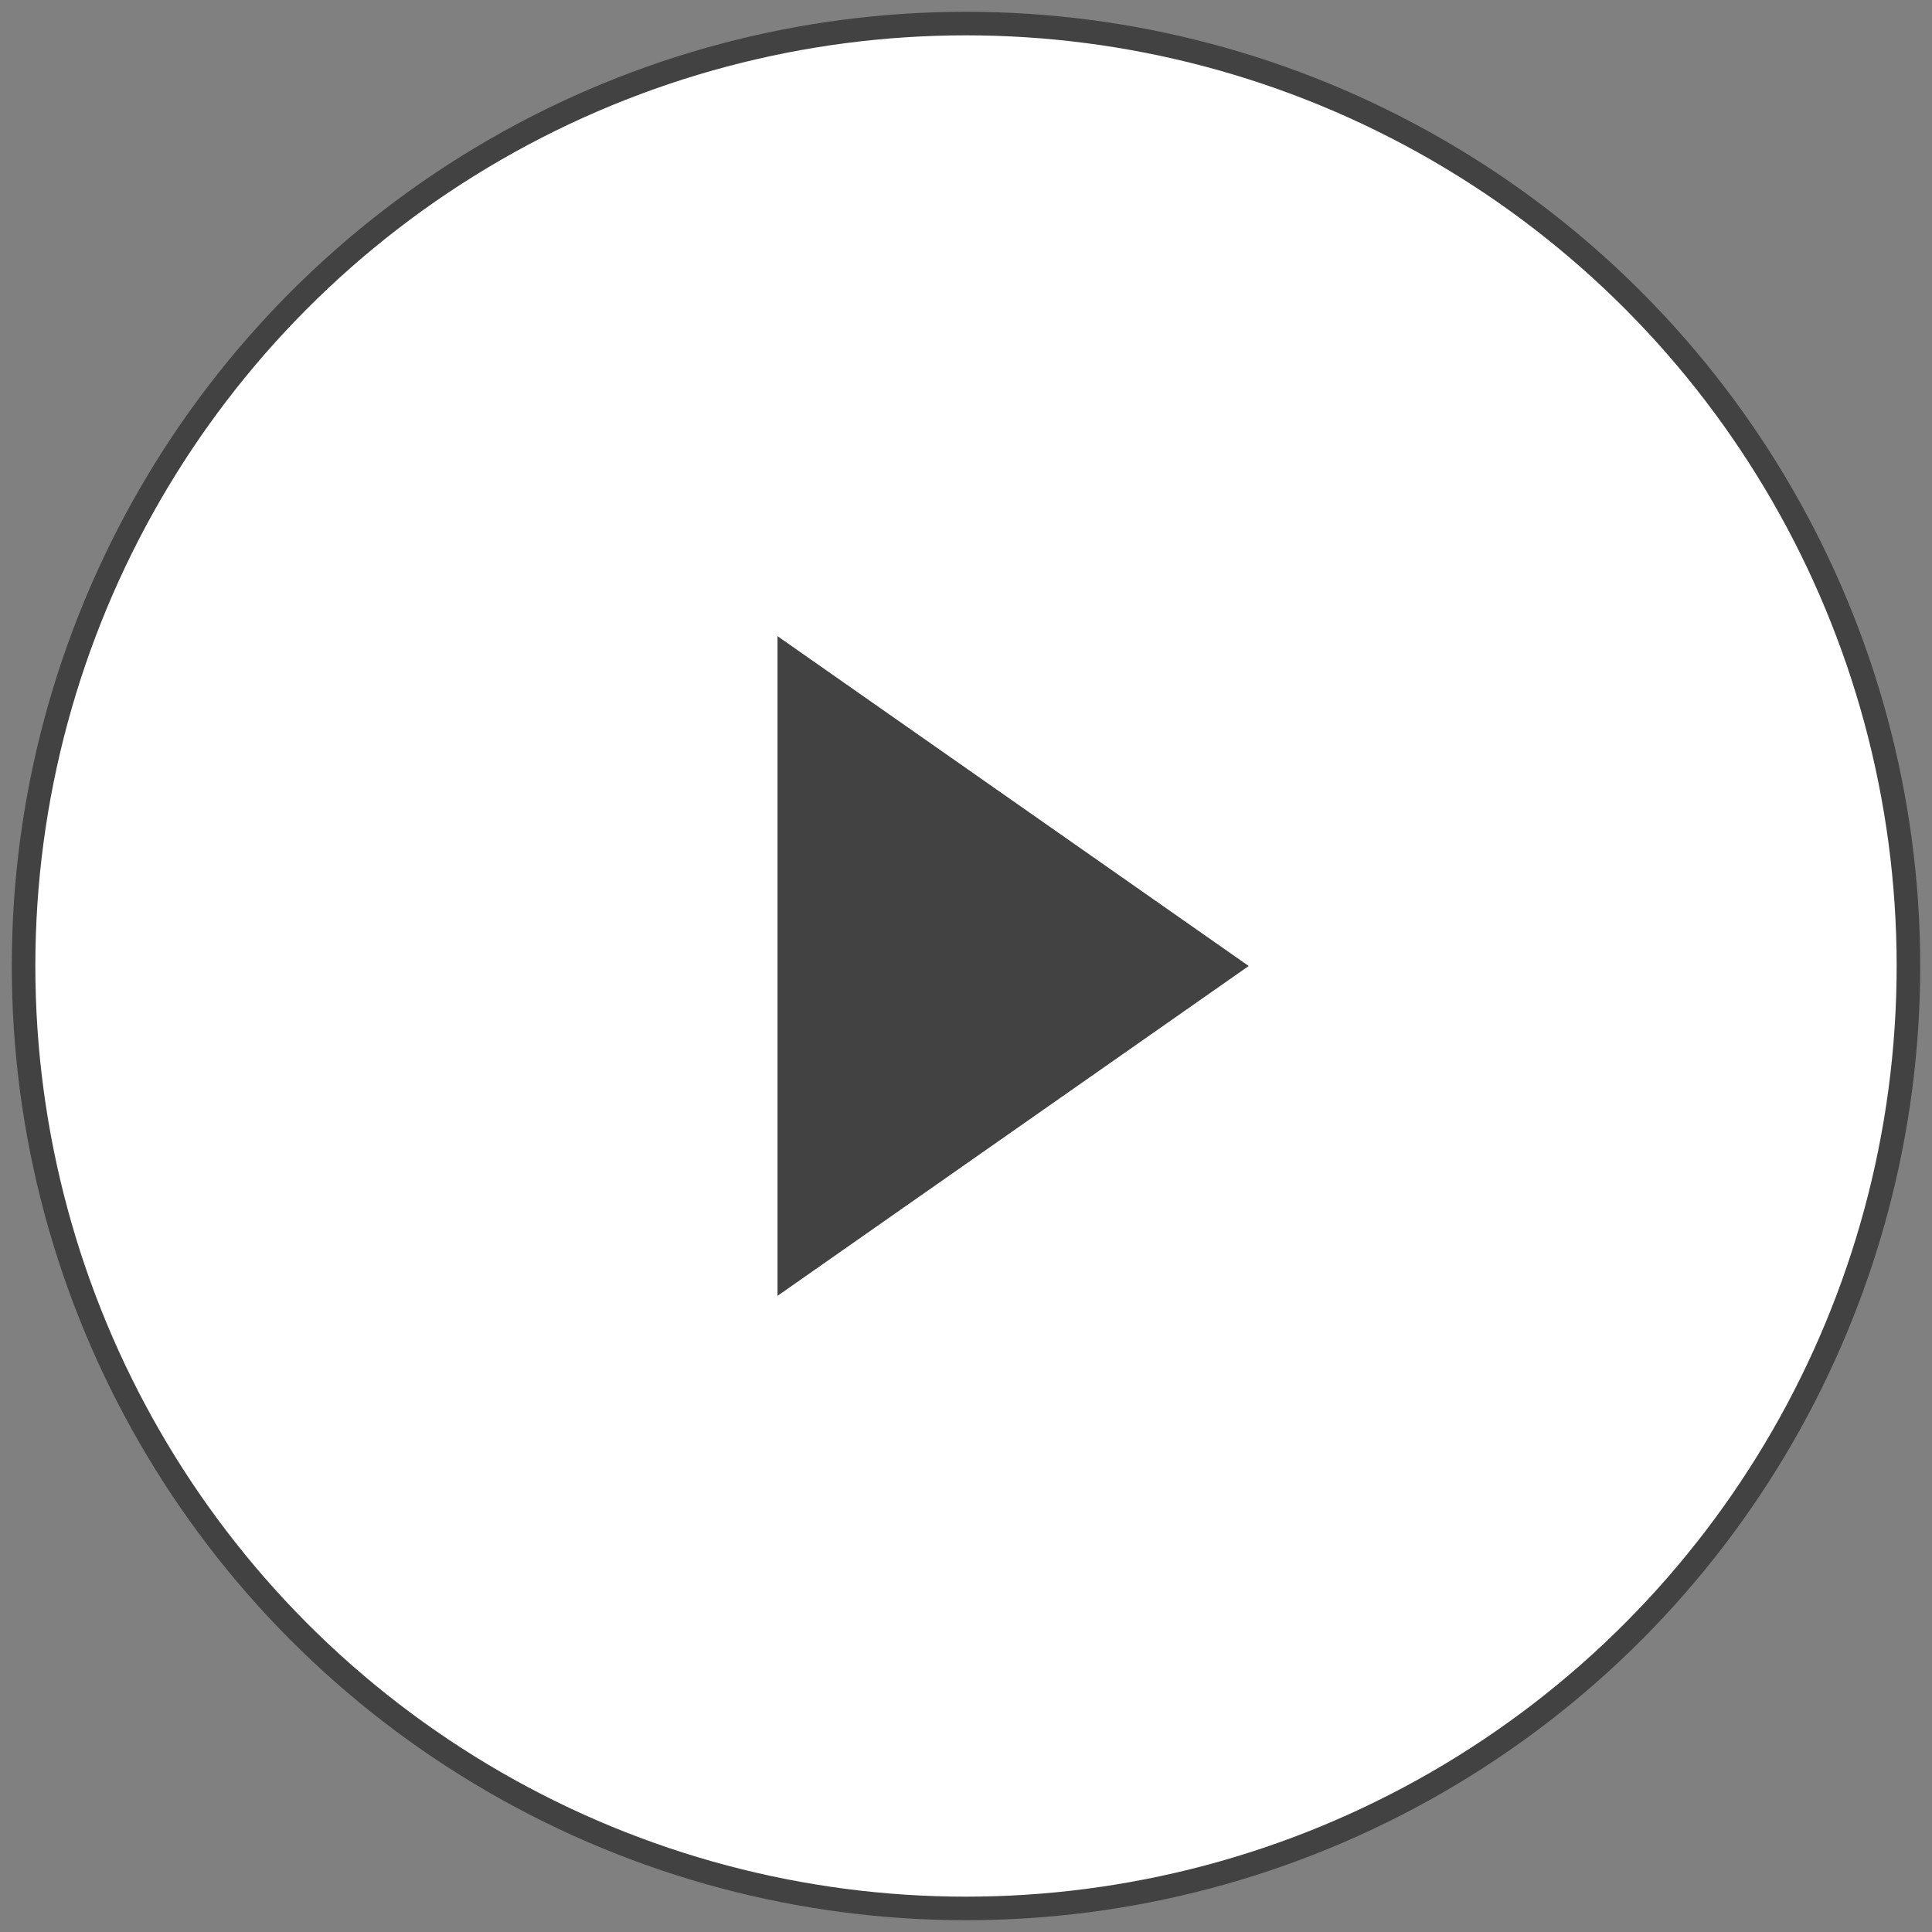
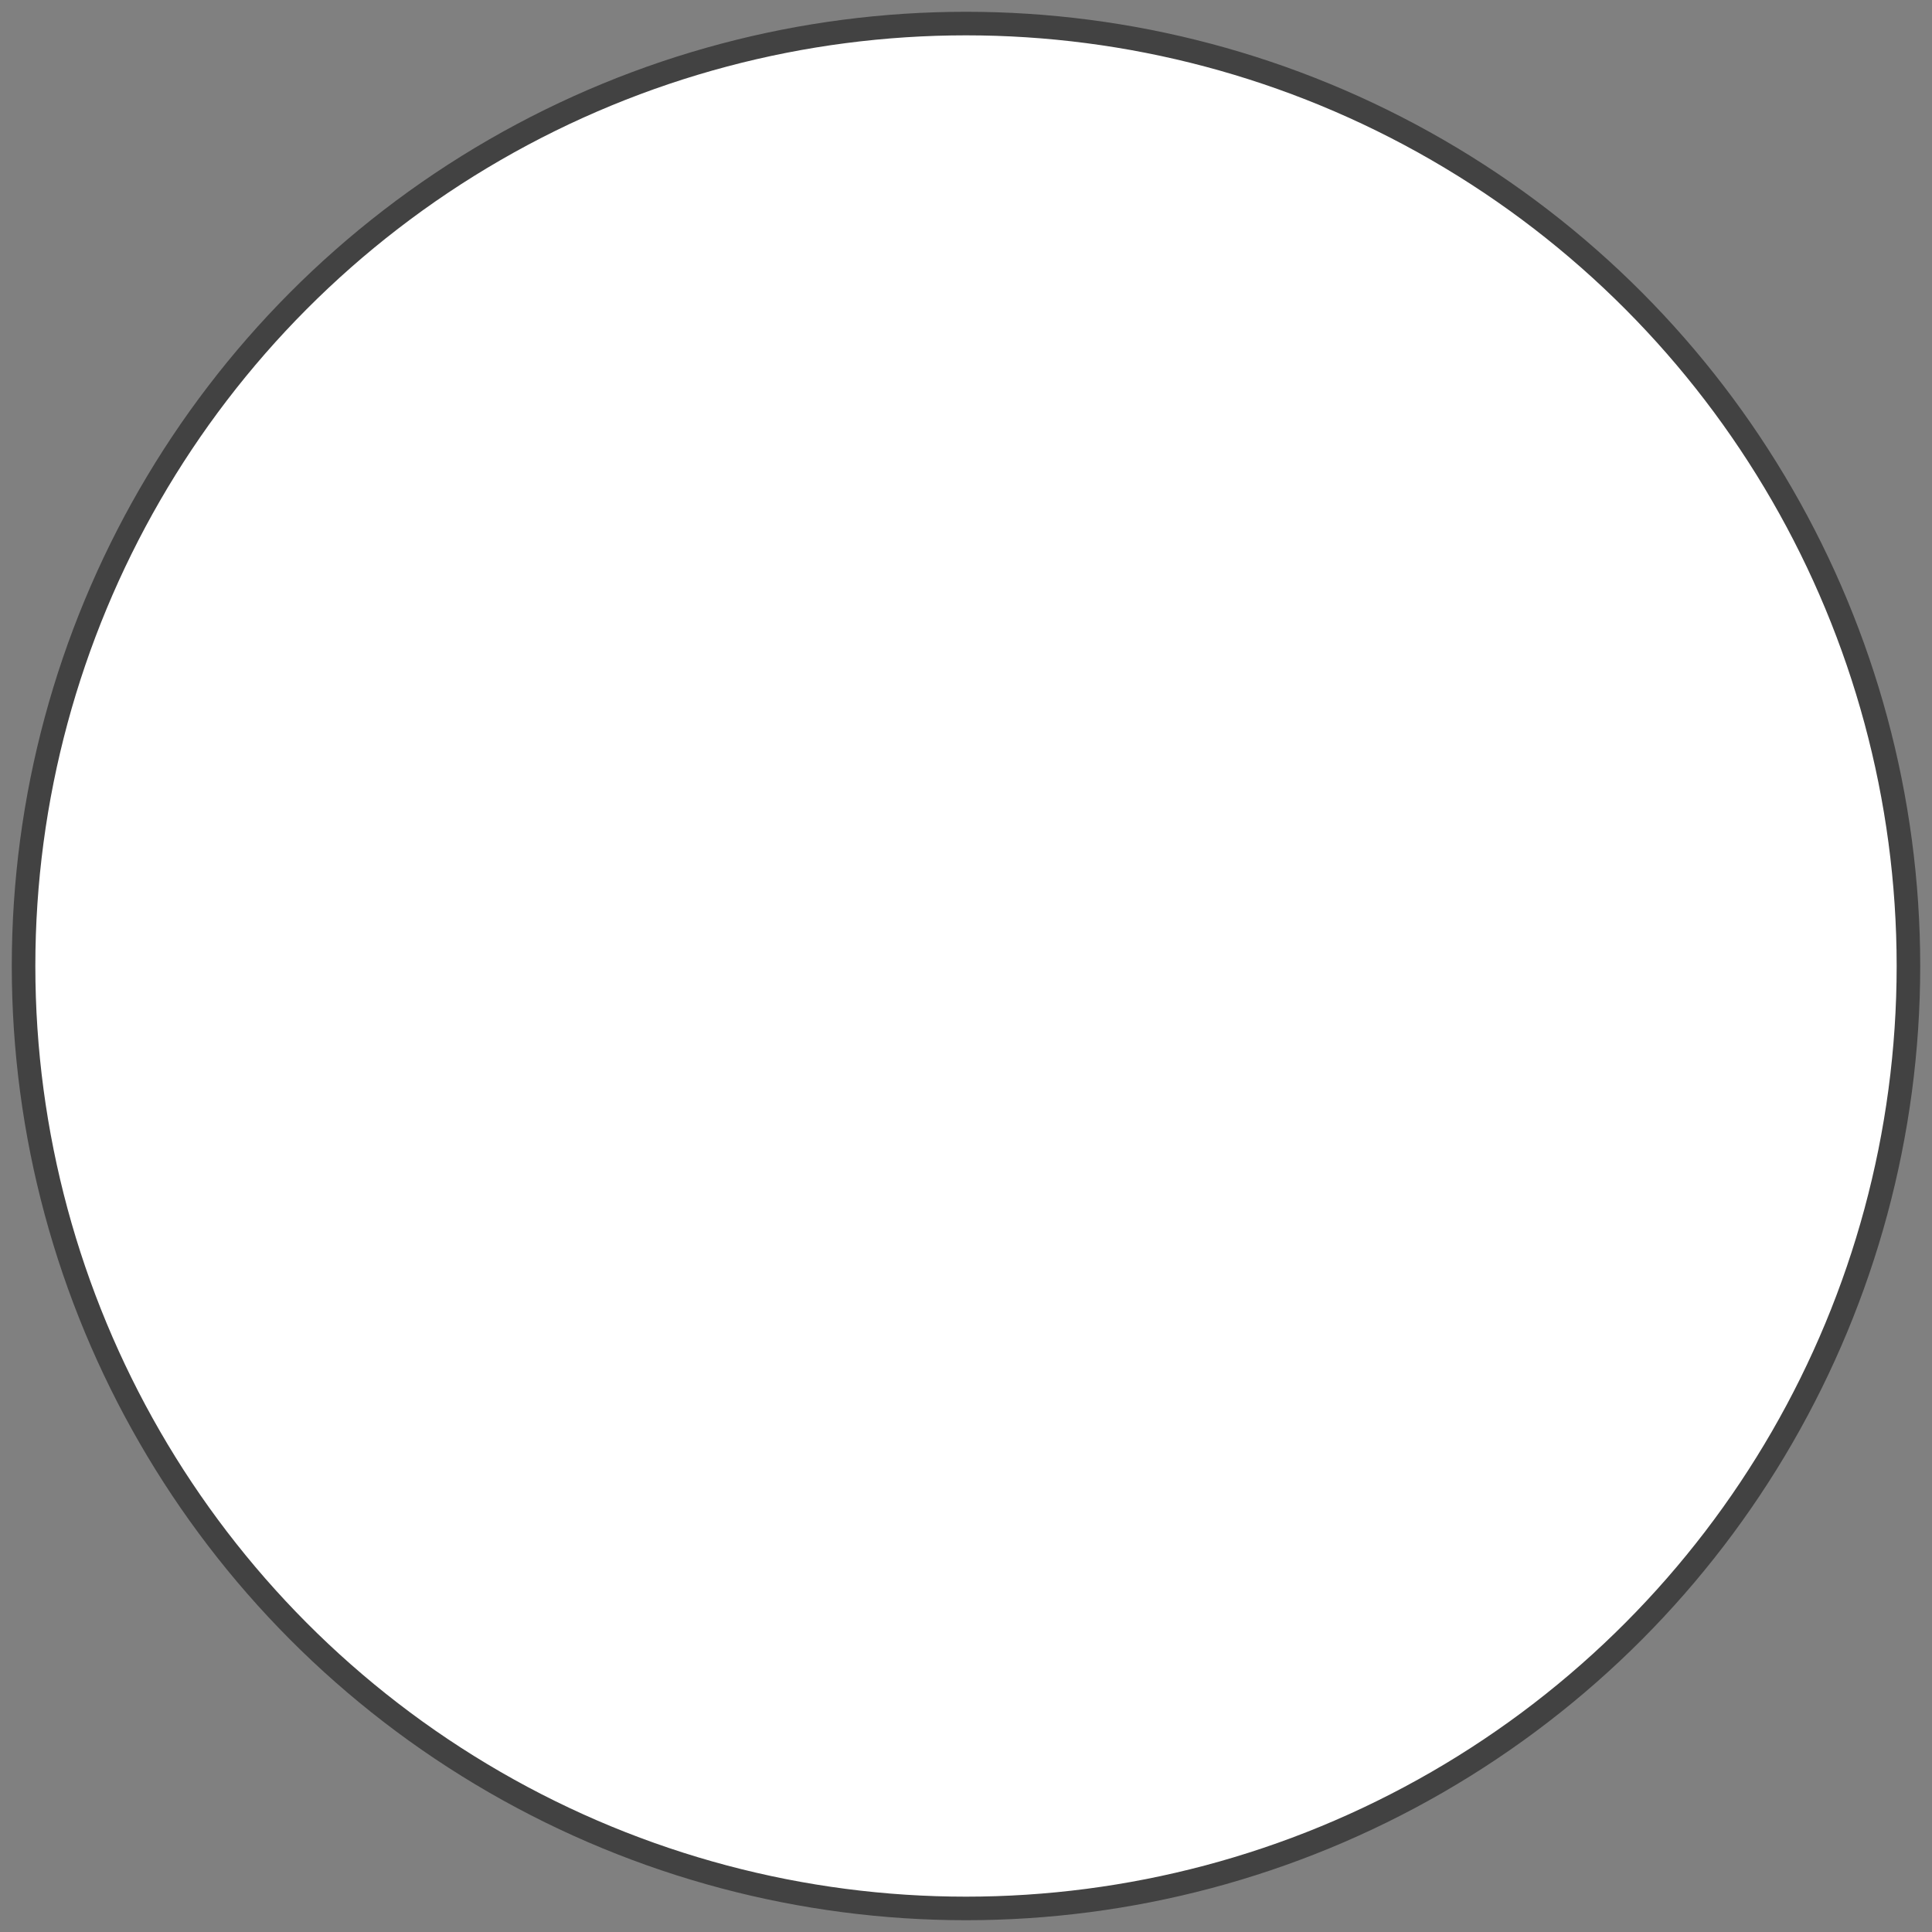
<svg xmlns="http://www.w3.org/2000/svg" width="82px" height="82px" viewBox="0 0 82 82" version="1.1">
  <rect x="0" y="0" width="82" height="82" fill="#808080" stroke="none" />
  <g id="UI" stroke="none" stroke-width="1" fill="none" fill-rule="evenodd">
    <g id="Home-1440" transform="translate(-679, -1807)">
      <g id="video" transform="translate(140, 1506)">
        <g id="icn/play" transform="translate(540, 302)">
          <circle id="Oval" stroke="#424242" stroke-width="1" fill="#FFFFFF" cx="40" cy="40" r="40" />
-           <polygon id="Triangle" fill="#424242" transform="translate(42, 40) rotate(-270) translate(-42, -40) " points="42 30 56 50 28 50" />
        </g>
      </g>
    </g>
  </g>
</svg>